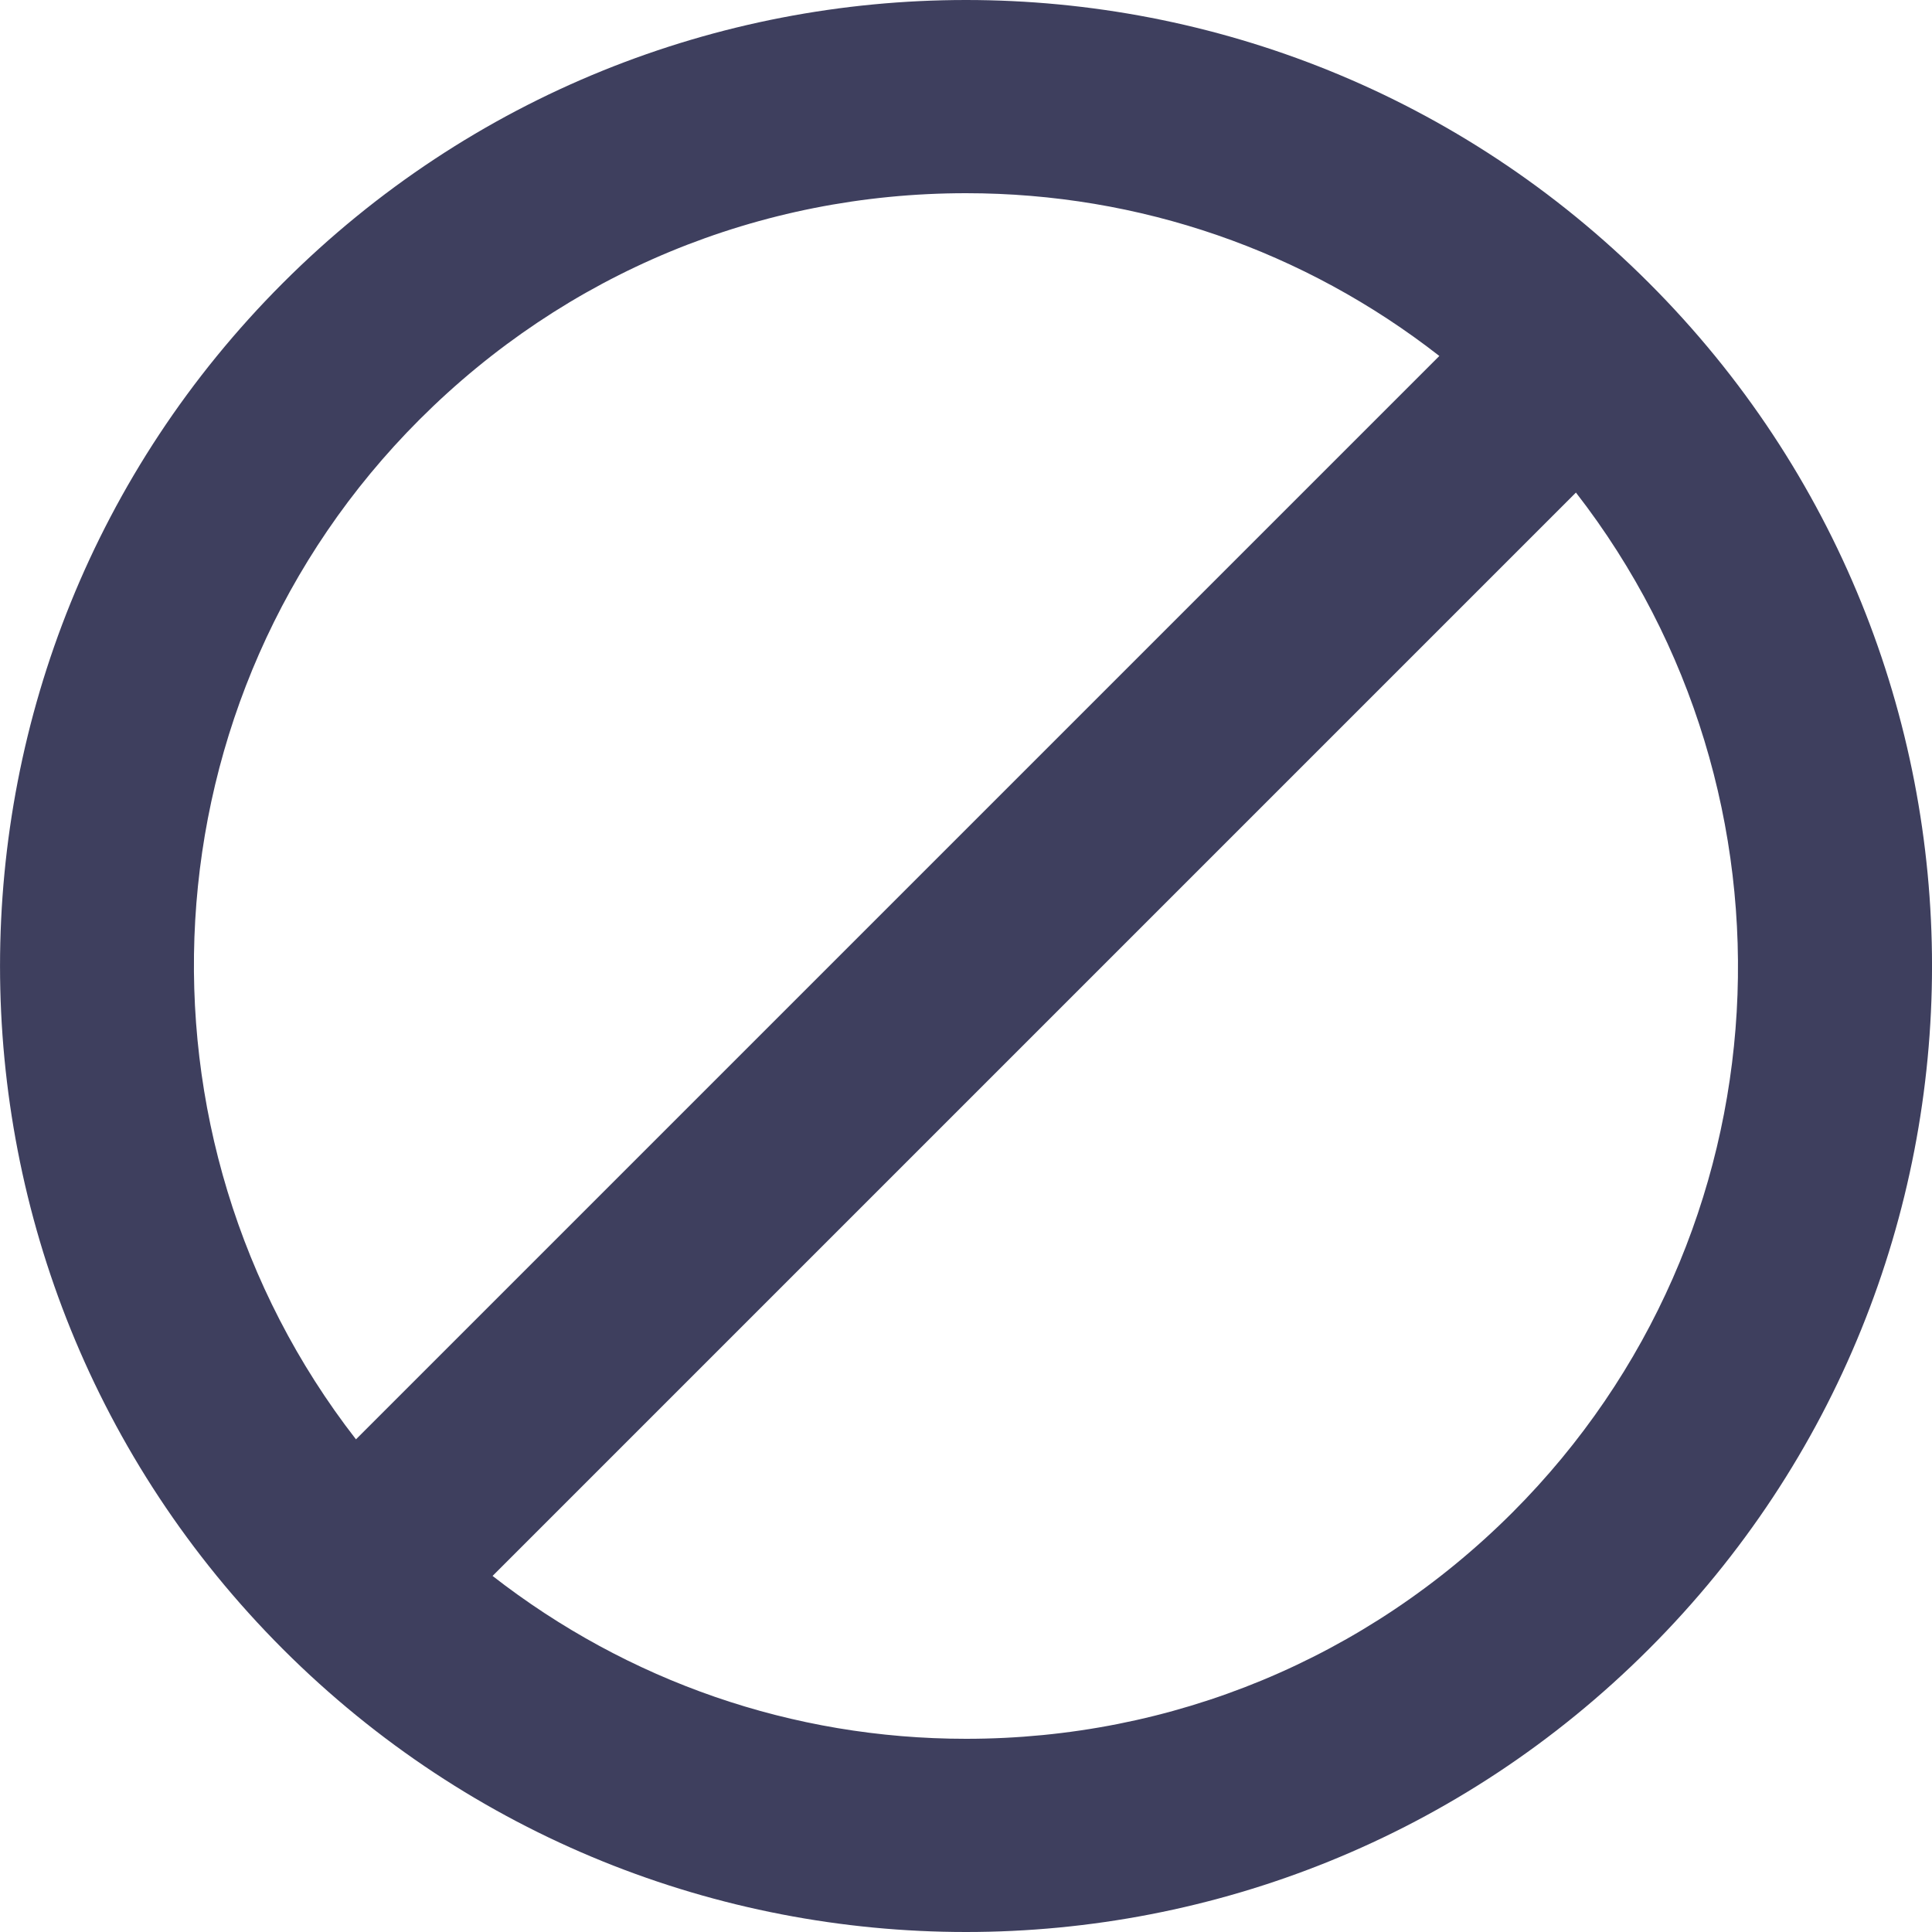
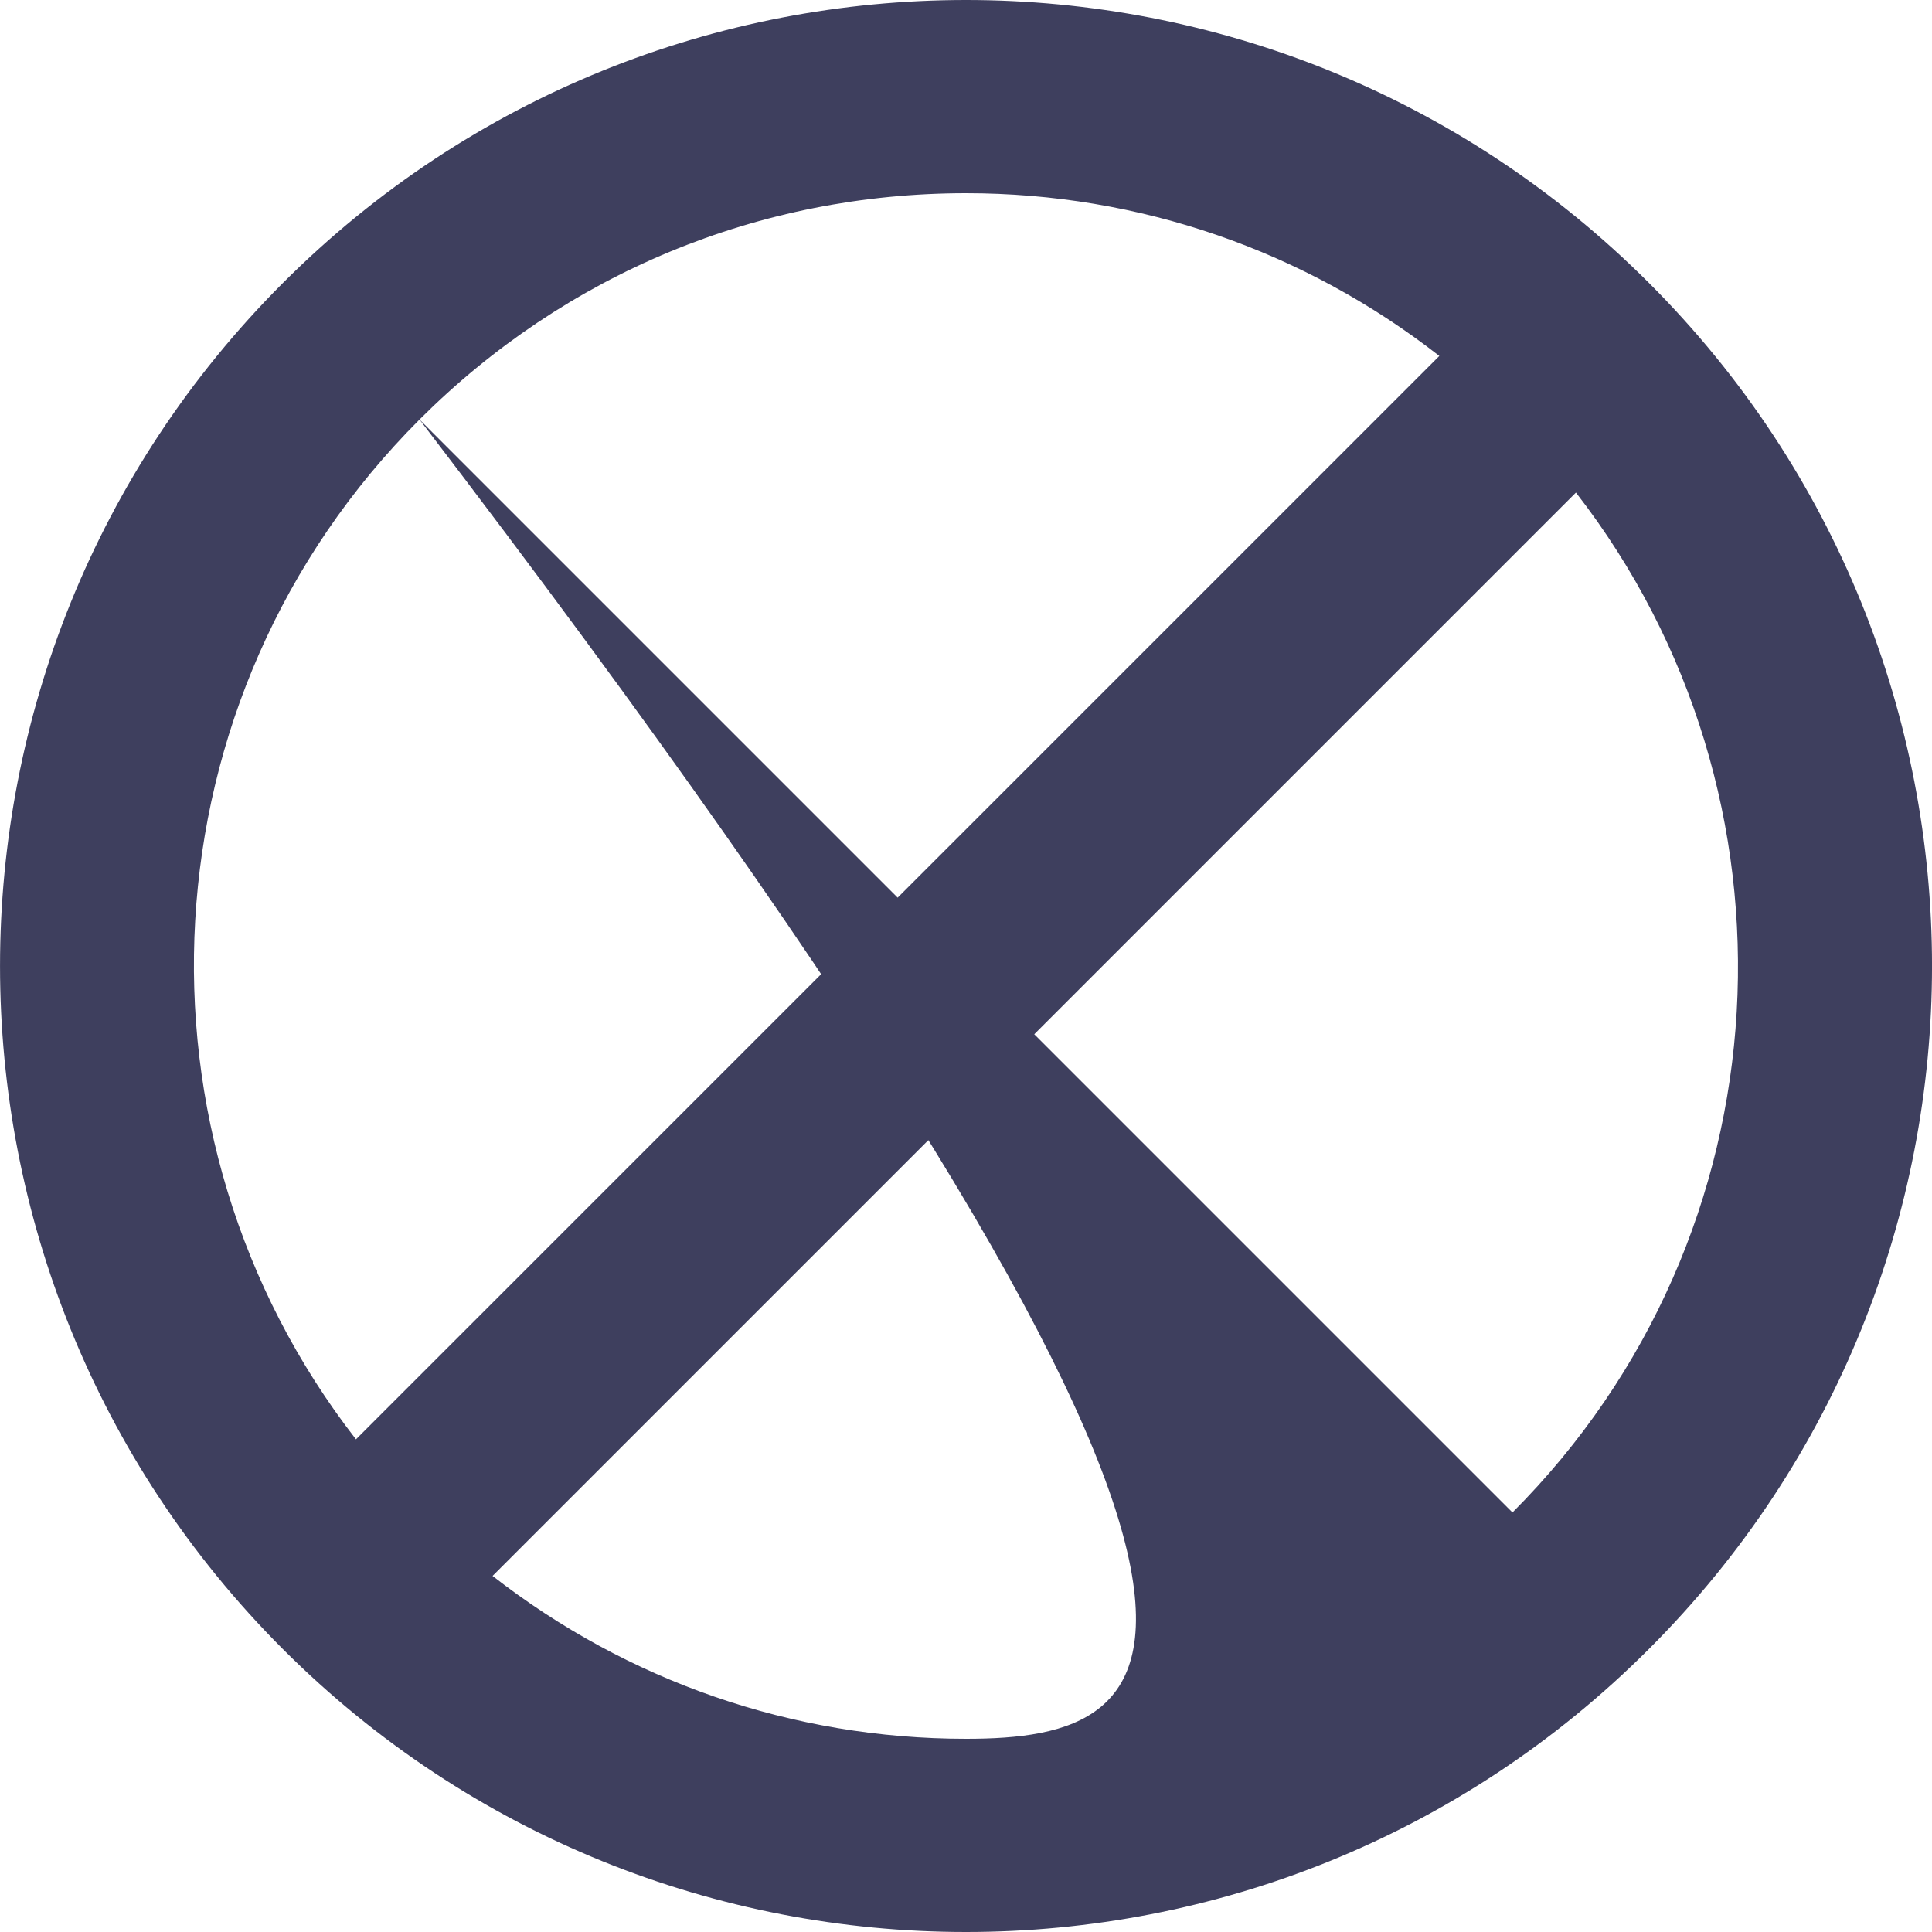
<svg xmlns="http://www.w3.org/2000/svg" version="1.1" id="Kick_and_Ban_Icon" x="0px" y="0px" width="20px" height="20px" viewBox="0 0 20 20" enable-background="new 0 0 20 20" xml:space="preserve">
-   <path fill="#3E3F5E" d="M17.07,2.929C15.118,0.976,12.559,0,10,0C7.44,0,4.881,0.977,2.929,2.929  c-3.905,3.906-3.905,10.236,0,14.143C4.881,19.023,7.44,20,10,20c2.559,0,5.118-0.977,7.07-2.93  C20.977,13.166,20.977,6.834,17.07,2.929z M4.343,4.343C5.854,2.832,7.863,2,10,2c1.799,0,3.504,0.596,4.9,1.685L3.685,14.9  C1.249,11.766,1.464,7.222,4.343,4.343z M15.657,15.657C14.146,17.168,12.137,18,10,18c-1.799,0-3.504-0.598-4.901-1.686  L16.314,5.099C18.75,8.235,18.535,12.777,15.657,15.657z" />
+   <path fill="#3E3F5E" d="M17.07,2.929C15.118,0.976,12.559,0,10,0C7.44,0,4.881,0.977,2.929,2.929  c-3.905,3.906-3.905,10.236,0,14.143C4.881,19.023,7.44,20,10,20c2.559,0,5.118-0.977,7.07-2.93  C20.977,13.166,20.977,6.834,17.07,2.929z M4.343,4.343C5.854,2.832,7.863,2,10,2c1.799,0,3.504,0.596,4.9,1.685L3.685,14.9  C1.249,11.766,1.464,7.222,4.343,4.343z C14.146,17.168,12.137,18,10,18c-1.799,0-3.504-0.598-4.901-1.686  L16.314,5.099C18.75,8.235,18.535,12.777,15.657,15.657z" />
</svg>